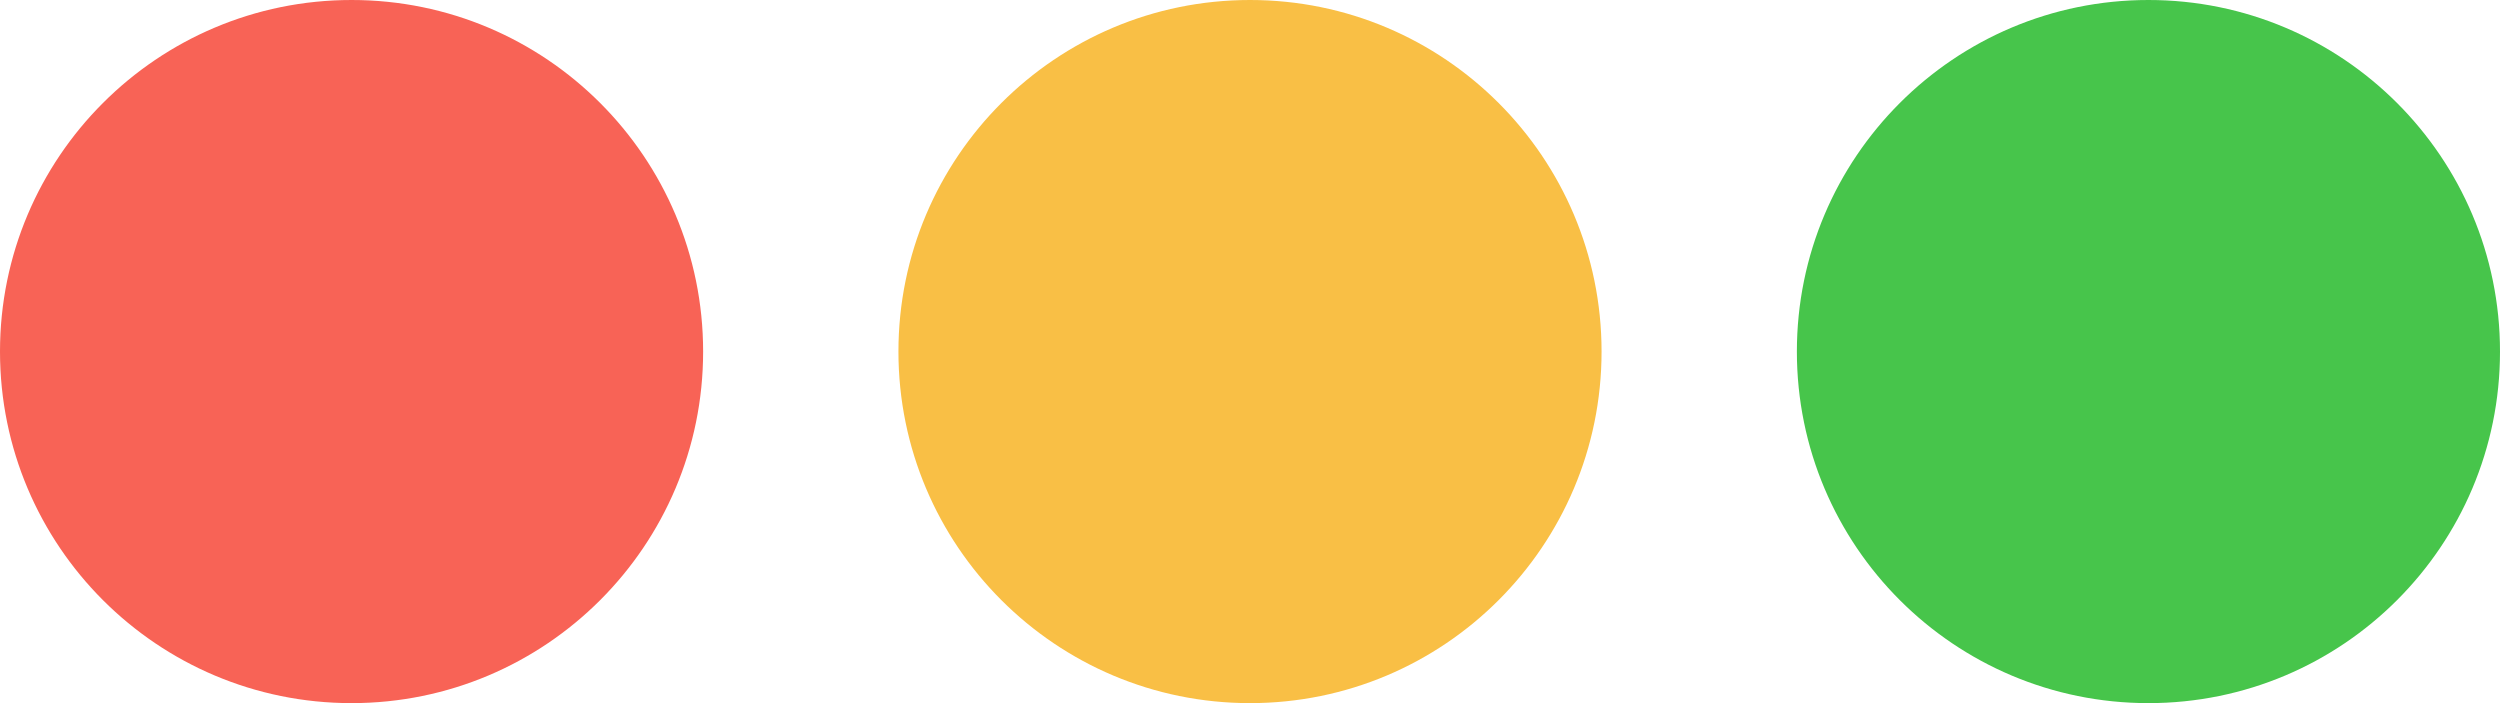
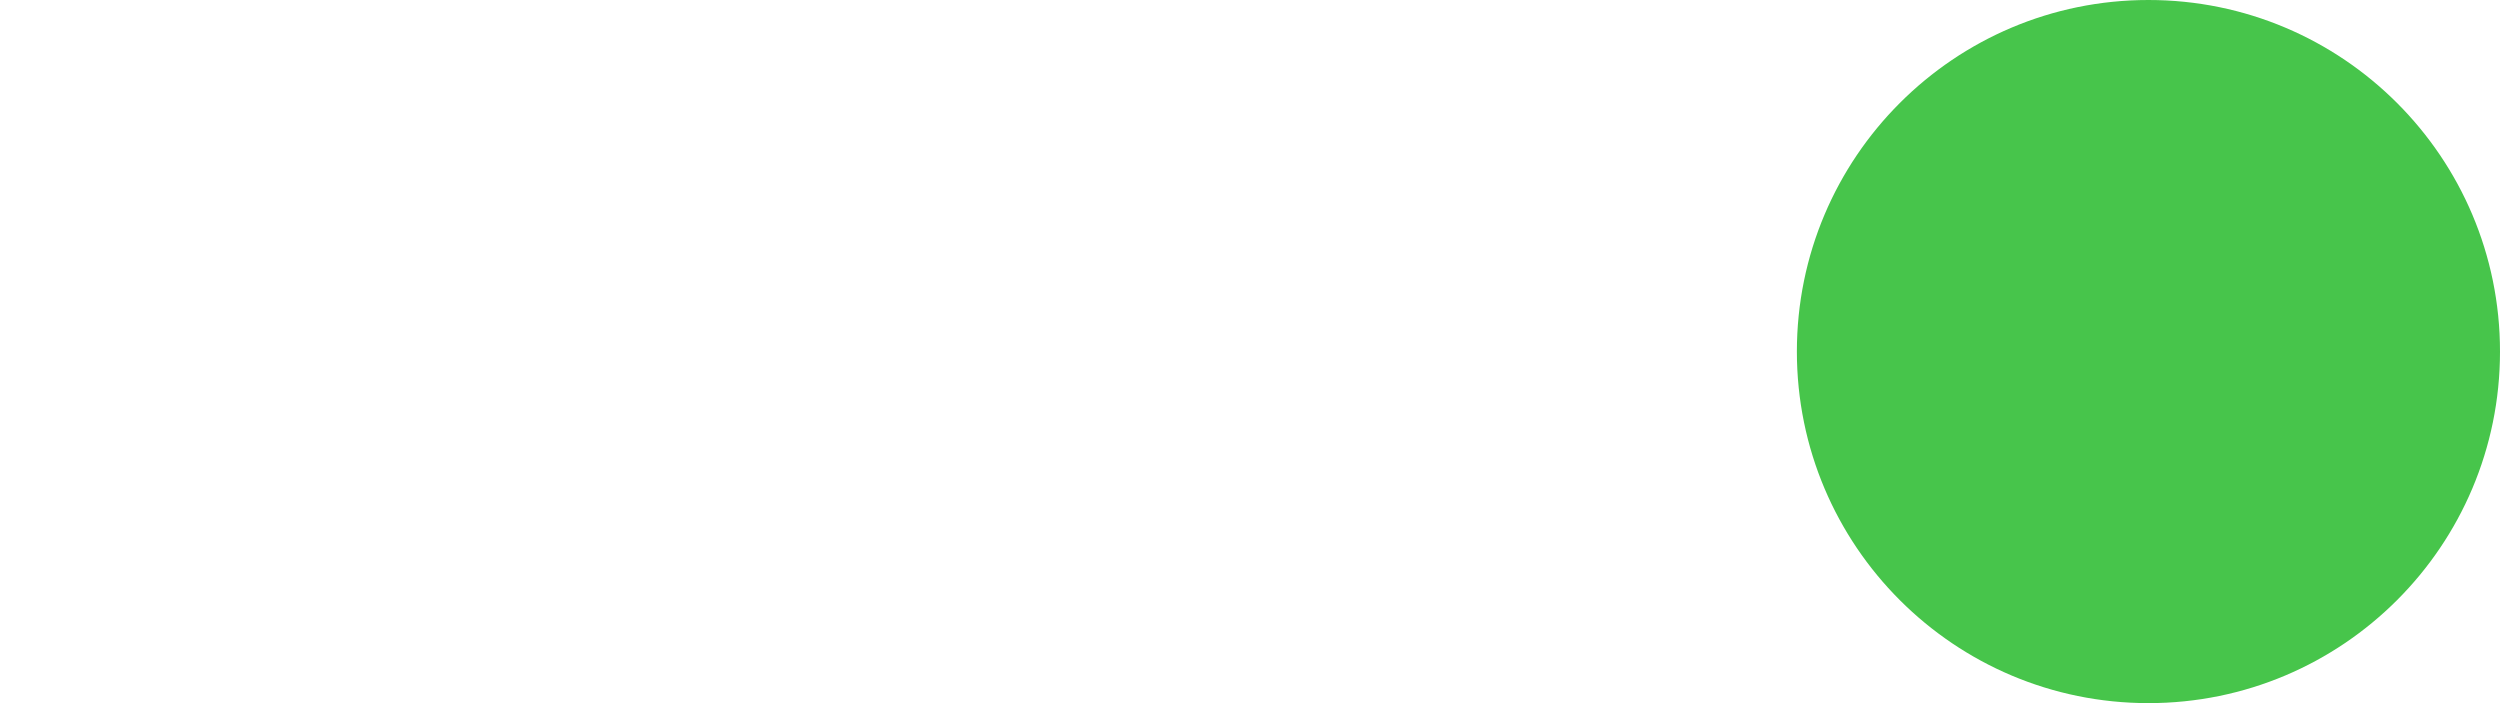
<svg xmlns="http://www.w3.org/2000/svg" width="64" height="18" viewBox="0 0 64 18" fill="none">
-   <circle cx="9" cy="9" r="9" fill="#F86356" />
-   <circle cx="32" cy="9" r="9" fill="#F9BF45" />
  <circle cx="55" cy="9" r="9" fill="#47C54B" />
</svg>